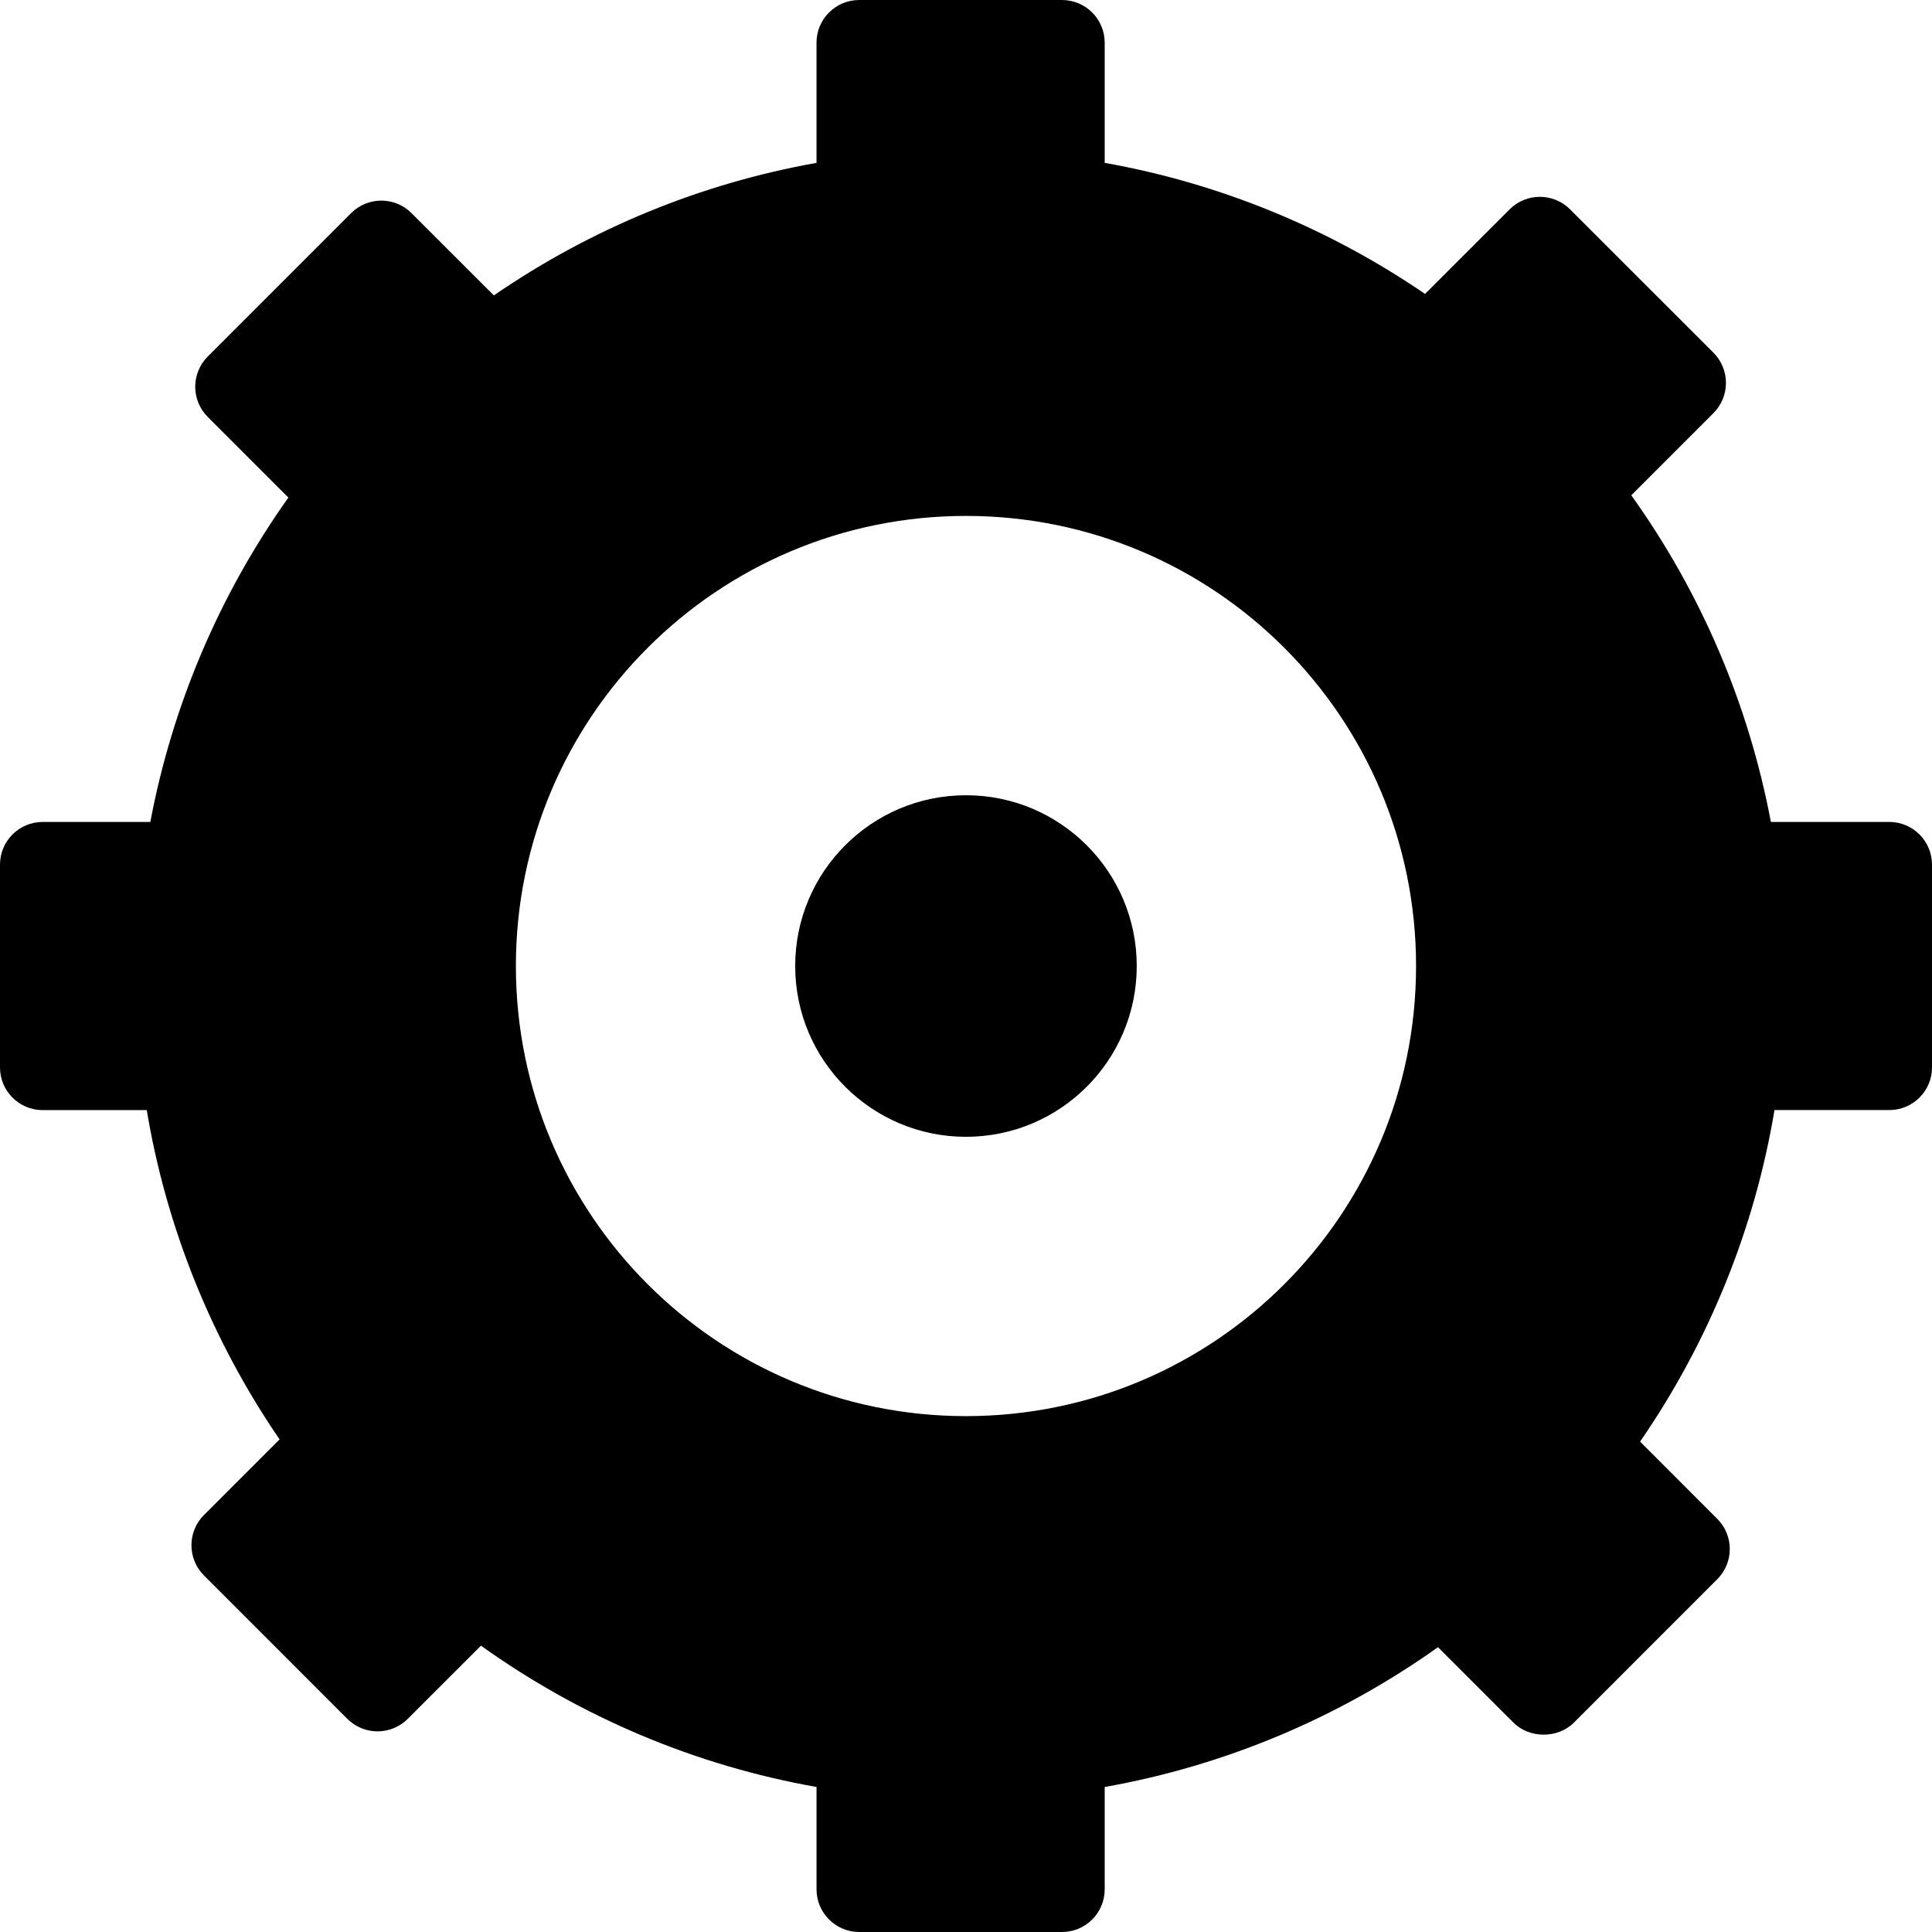
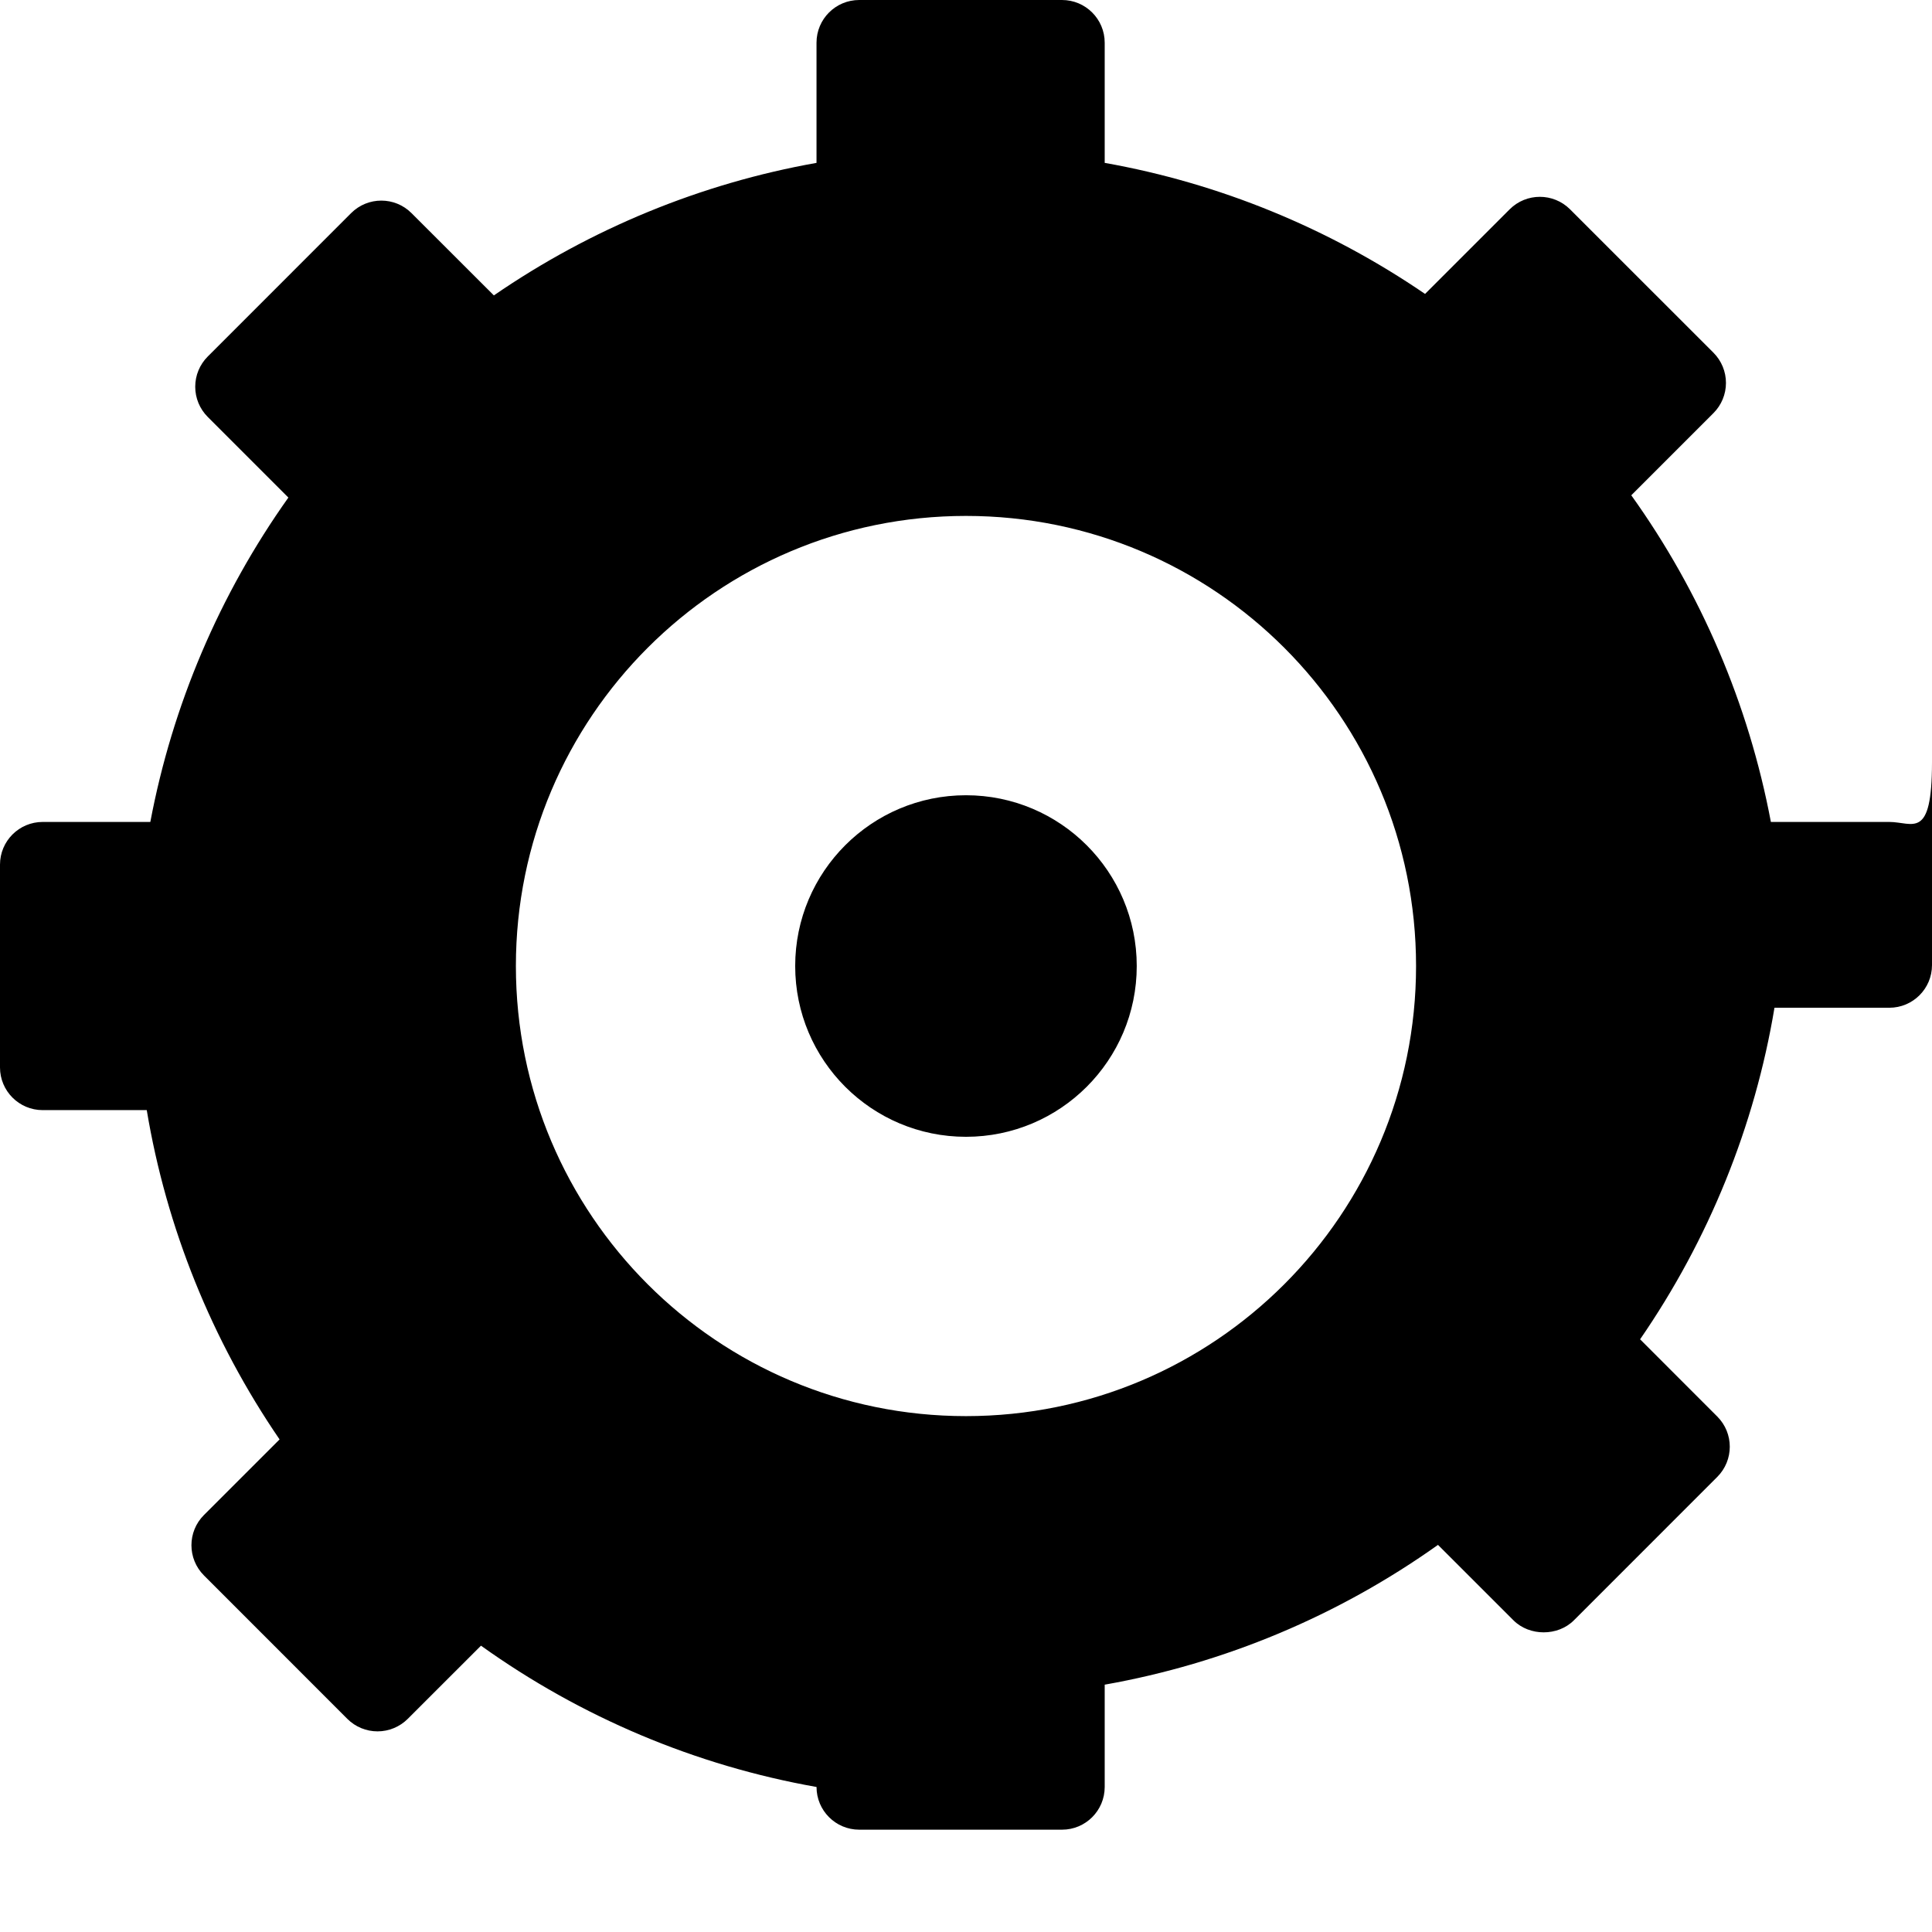
<svg xmlns="http://www.w3.org/2000/svg" version="1.1" id="Capa_1" x="0px" y="0px" width="421.651px" height="421.651px" viewBox="0 0 421.651 421.651" style="enable-background:new 0 0 421.651 421.651;" xml:space="preserve">
  <g>
-     <path d="M412.326,179.386h-25.838c-4.847-25.694-15.26-50.06-30.467-71.292l17.936-17.937c1.745-1.749,2.726-4.107,2.726-6.588   c0-2.47-0.98-4.842-2.726-6.591l-31.3-31.294c-3.64-3.637-9.538-3.637-13.18,0l-18.466,18.465   c-21.044-14.391-44.94-24.17-69.915-28.602V9.318c0-5.148-4.175-9.318-9.316-9.318h-44.265c-5.144,0-9.315,4.17-9.315,9.318v26.229   c-25.183,4.468-49.248,14.364-70.415,28.925L89.81,46.513c-3.637-3.642-9.535-3.642-13.18,0L45.337,77.812   c-1.749,1.751-2.729,4.115-2.729,6.591s0.98,4.84,2.729,6.589l17.6,17.601c-15.022,21.13-25.322,45.319-30.129,70.793H9.319   c-5.143,0-9.319,4.161-9.319,9.316v44.258c0,5.154,4.176,9.319,9.319,9.319h22.709c4.276,25.663,14.185,50.232,28.988,71.868   l-16.508,16.504c-3.637,3.639-3.637,9.537,0,13.177l31.3,31.311c1.748,1.747,4.12,2.725,6.59,2.725s4.84-0.985,6.588-2.725   l15.987-15.977c21.814,15.615,46.851,26.176,73.231,30.839v22.33c0,5.149,4.172,9.319,9.317,9.319h44.263   c5.143,0,9.312-4.17,9.312-9.319v-22.33c26.169-4.63,51.032-15.065,72.739-30.507l16.477,16.468c3.498,3.494,9.686,3.494,13.177,0   l31.299-31.302c3.64-3.646,3.64-9.533,0-13.177l-16.843-16.854c14.993-21.768,25.019-46.49,29.327-72.361h25.06   c5.146,0,9.319-4.158,9.319-9.312v-44.258C421.645,183.547,417.471,179.386,412.326,179.386z M210.82,309.063   c-54.252,0-98.23-43.979-98.23-98.233c0-54.25,43.979-98.232,98.23-98.232c54.255,0,98.229,43.976,98.229,98.232   C309.049,265.085,265.075,309.063,210.82,309.063z M248.089,210.83c0,20.586-16.688,37.271-37.27,37.271   c-20.581,0-37.271-16.686-37.271-37.271c0-20.585,16.691-37.271,37.271-37.271C231.402,173.56,248.089,190.245,248.089,210.83z" />
+     <path d="M412.326,179.386h-25.838c-4.847-25.694-15.26-50.06-30.467-71.292l17.936-17.937c1.745-1.749,2.726-4.107,2.726-6.588   c0-2.47-0.98-4.842-2.726-6.591l-31.3-31.294c-3.64-3.637-9.538-3.637-13.18,0l-18.466,18.465   c-21.044-14.391-44.94-24.17-69.915-28.602V9.318c0-5.148-4.175-9.318-9.316-9.318h-44.265c-5.144,0-9.315,4.17-9.315,9.318v26.229   c-25.183,4.468-49.248,14.364-70.415,28.925L89.81,46.513c-3.637-3.642-9.535-3.642-13.18,0L45.337,77.812   c-1.749,1.751-2.729,4.115-2.729,6.591s0.98,4.84,2.729,6.589l17.6,17.601c-15.022,21.13-25.322,45.319-30.129,70.793H9.319   c-5.143,0-9.319,4.161-9.319,9.316v44.258c0,5.154,4.176,9.319,9.319,9.319h22.709c4.276,25.663,14.185,50.232,28.988,71.868   l-16.508,16.504c-3.637,3.639-3.637,9.537,0,13.177l31.3,31.311c1.748,1.747,4.12,2.725,6.59,2.725s4.84-0.985,6.588-2.725   l15.987-15.977c21.814,15.615,46.851,26.176,73.231,30.839c0,5.149,4.172,9.319,9.317,9.319h44.263   c5.143,0,9.312-4.17,9.312-9.319v-22.33c26.169-4.63,51.032-15.065,72.739-30.507l16.477,16.468c3.498,3.494,9.686,3.494,13.177,0   l31.299-31.302c3.64-3.646,3.64-9.533,0-13.177l-16.843-16.854c14.993-21.768,25.019-46.49,29.327-72.361h25.06   c5.146,0,9.319-4.158,9.319-9.312v-44.258C421.645,183.547,417.471,179.386,412.326,179.386z M210.82,309.063   c-54.252,0-98.23-43.979-98.23-98.233c0-54.25,43.979-98.232,98.23-98.232c54.255,0,98.229,43.976,98.229,98.232   C309.049,265.085,265.075,309.063,210.82,309.063z M248.089,210.83c0,20.586-16.688,37.271-37.27,37.271   c-20.581,0-37.271-16.686-37.271-37.271c0-20.585,16.691-37.271,37.271-37.271C231.402,173.56,248.089,190.245,248.089,210.83z" />
  </g>
  <g>
</g>
  <g>
</g>
  <g>
</g>
  <g>
</g>
  <g>
</g>
  <g>
</g>
  <g>
</g>
  <g>
</g>
  <g>
</g>
  <g>
</g>
  <g>
</g>
  <g>
</g>
  <g>
</g>
  <g>
</g>
  <g>
</g>
</svg>